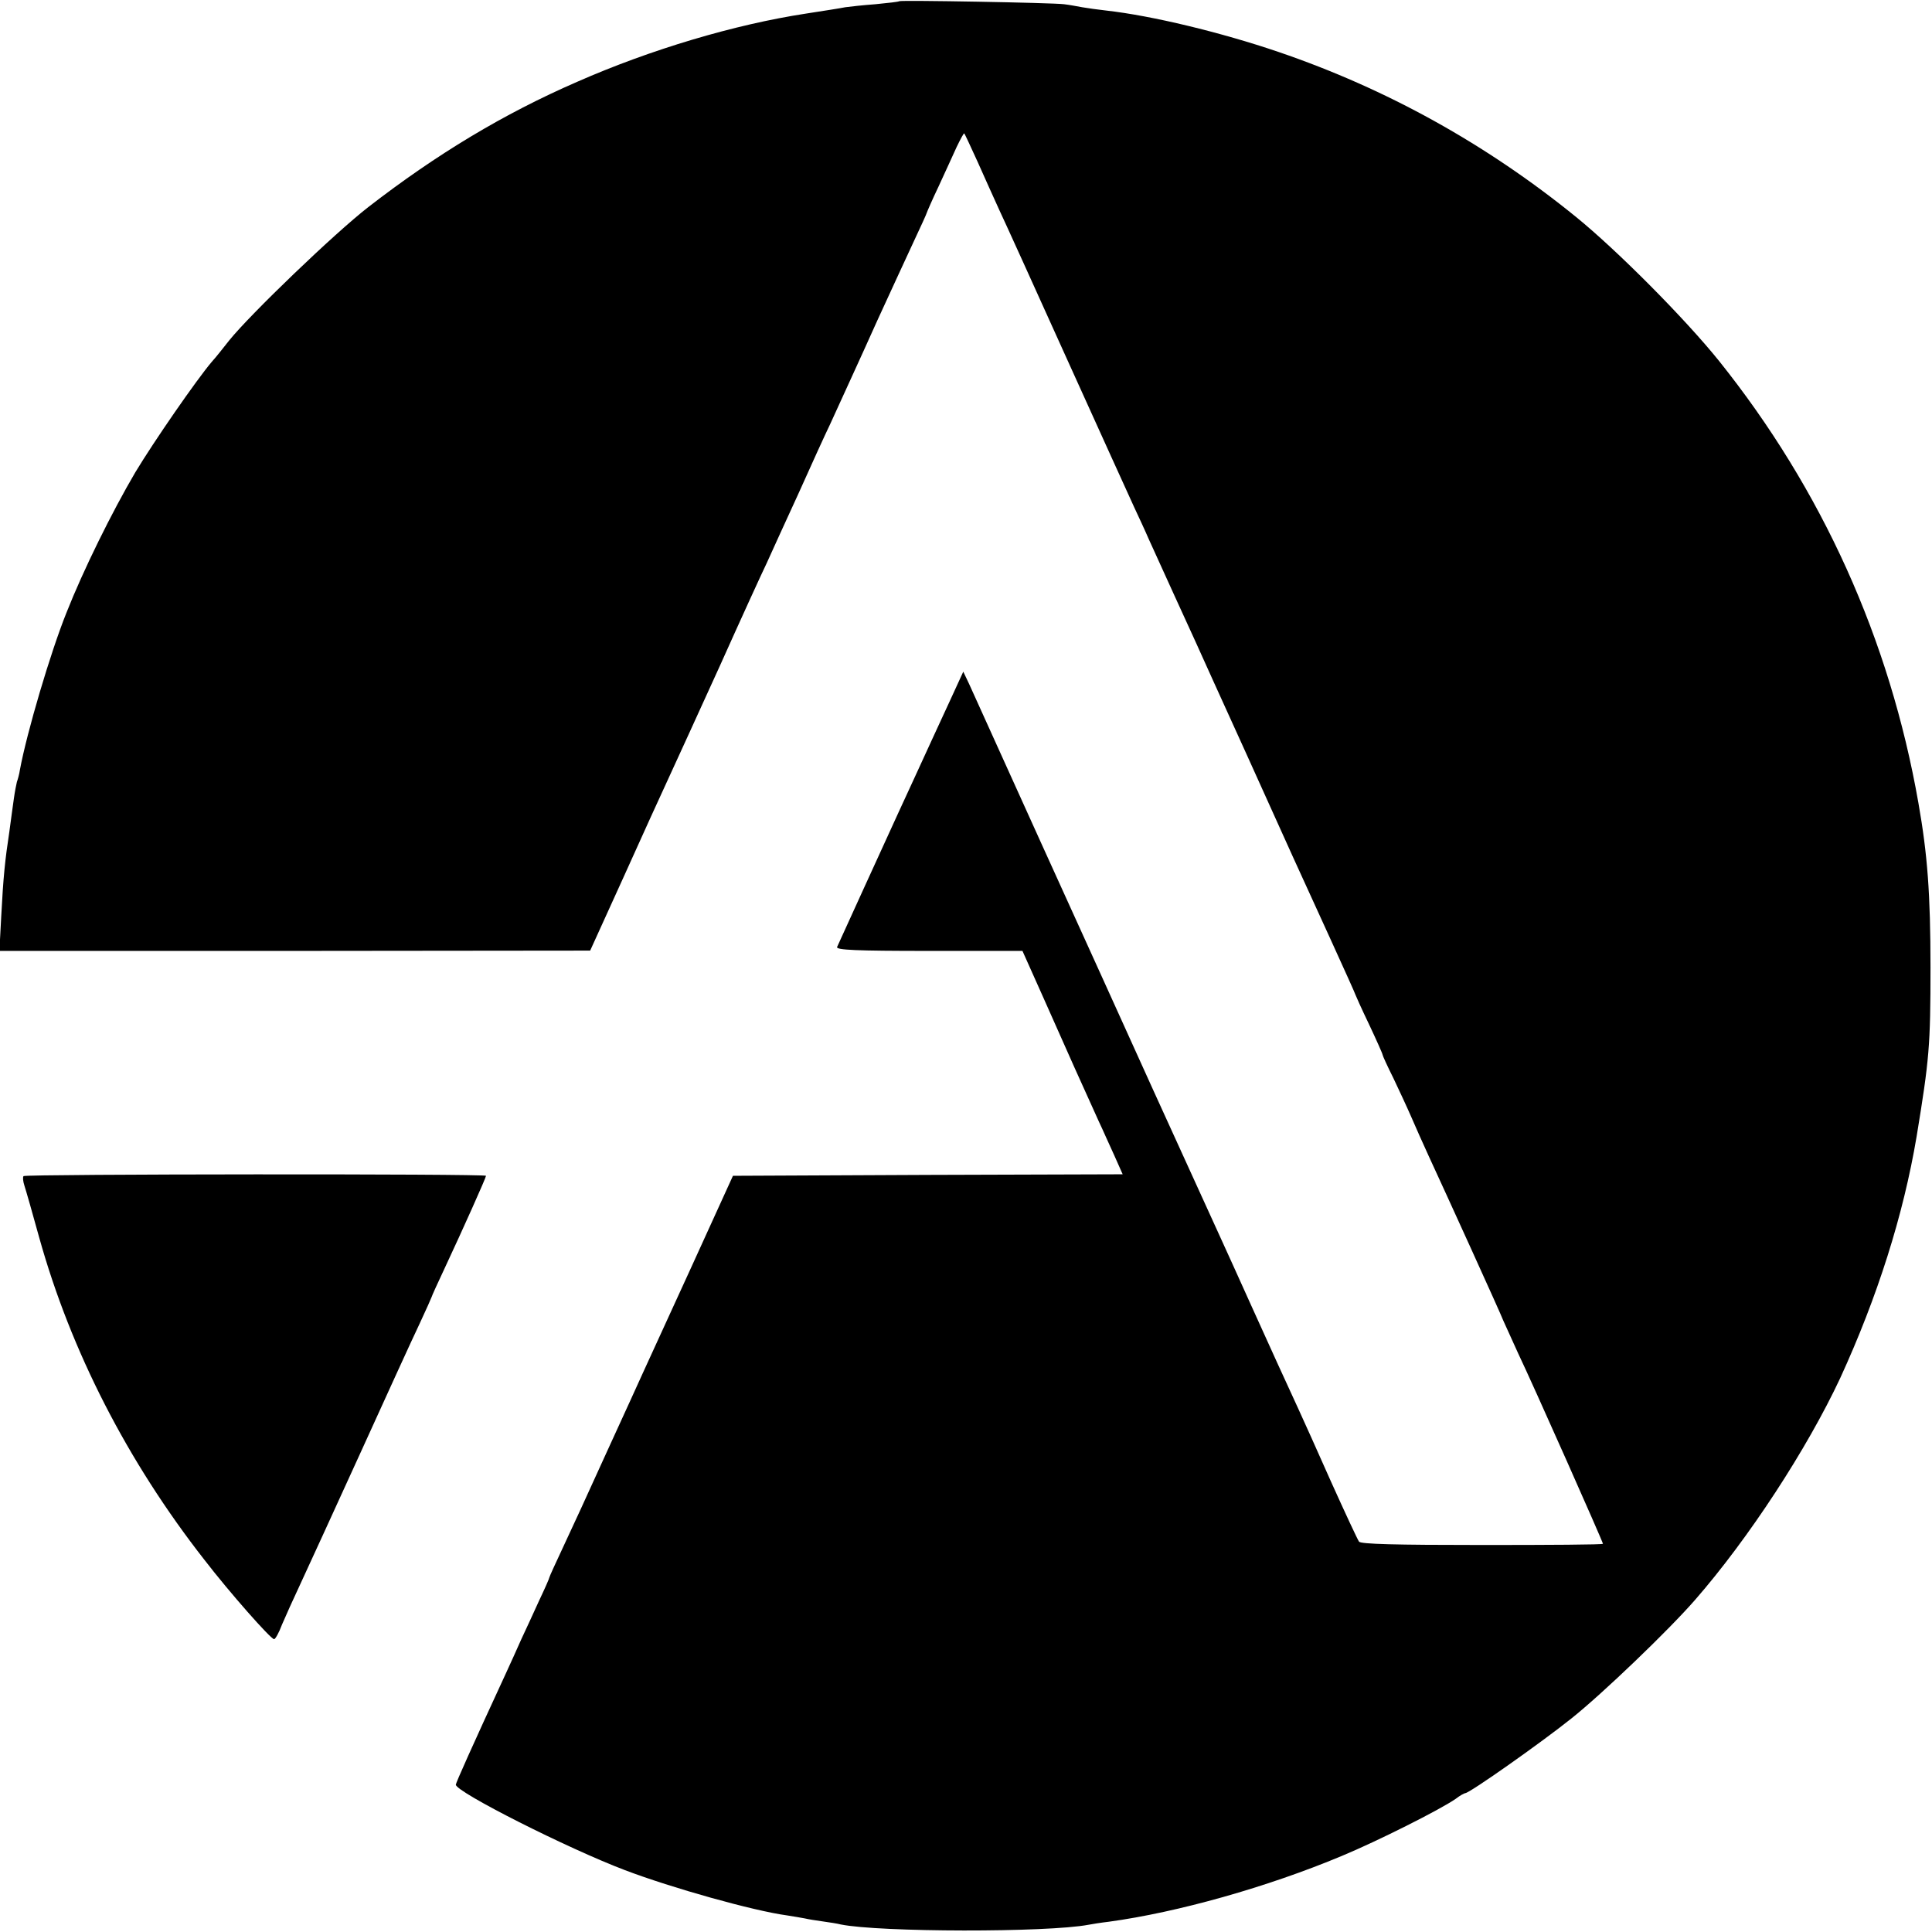
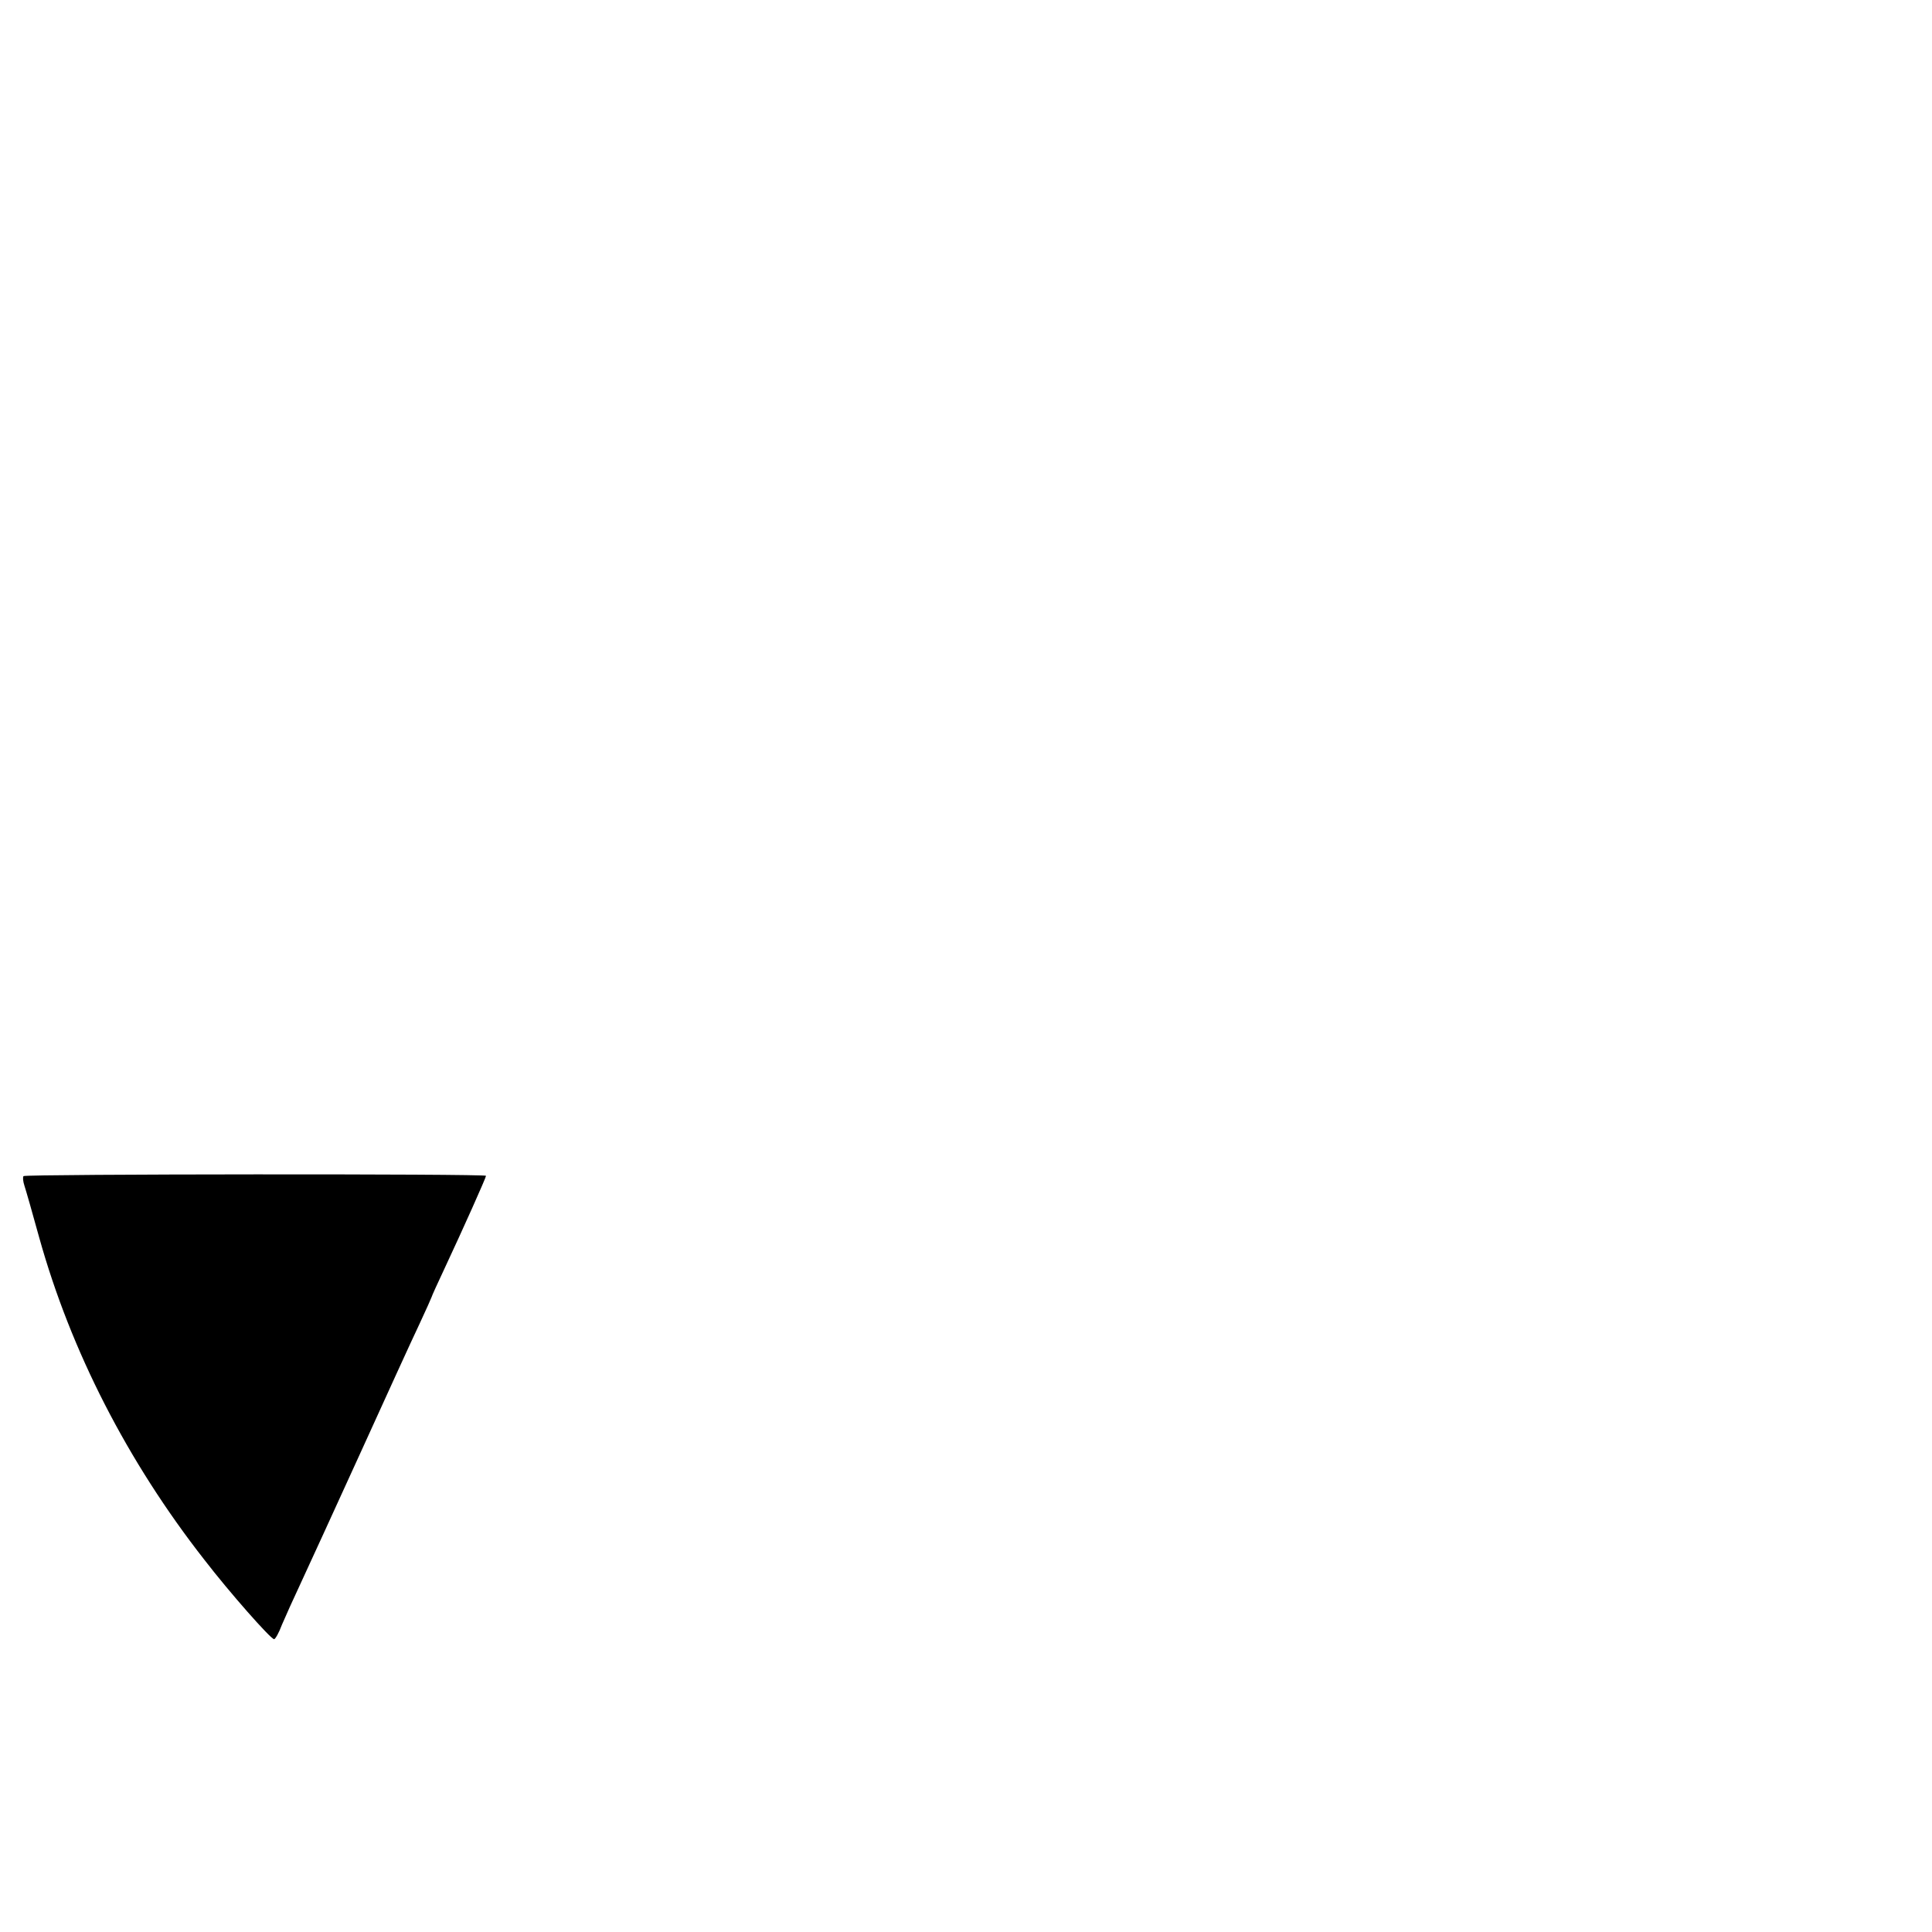
<svg xmlns="http://www.w3.org/2000/svg" version="1.0" width="640pt" height="640pt" viewBox="0 0 640 640" preserveAspectRatio="xMidYMid meet">
  <g transform="translate(0,640) scale(0.1,-0.1)" fill="#000000" stroke="none">
-     <path d="M2979 6396 c-2 -2 -38 -6 -79 -10 -41 -3 -86 -8 -100 -10 -14 -3 -72 -12 -130 -21 -236 -36 -515 -119 -758 -226 -244 -106 -466 -240 -692 -415 -112 -87 -391 -355 -461 -442 -19 -24 -44 -56 -57 -70 -51 -60 -192 -264 -254 -367 -77 -131 -172 -323 -228 -465 -53 -132 -131 -396 -154 -520 -2 -14 -7 -32 -10 -40 -2 -8 -7 -33 -10 -55 -3 -22 -10 -71 -15 -110 -14 -92 -20 -147 -27 -282 l-6 -113 979 0 978 1 110 242 c60 133 128 283 151 332 23 50 99 216 169 370 69 154 139 307 155 340 15 33 62 137 105 230 42 94 89 197 105 230 60 132 86 187 157 345 42 91 95 207 119 258 24 51 44 95 44 97 0 1 17 41 39 87 21 45 48 105 60 131 13 27 24 47 25 45 2 -1 21 -43 44 -93 22 -49 54 -121 72 -160 18 -38 120 -263 227 -500 107 -236 206 -455 220 -485 14 -30 36 -77 48 -105 47 -103 128 -282 155 -340 15 -33 91 -202 170 -375 157 -348 157 -348 276 -608 46 -101 84 -185 84 -187 0 -1 20 -46 45 -98 25 -53 45 -98 45 -101 0 -3 16 -38 36 -78 19 -40 46 -98 59 -128 13 -30 39 -89 58 -130 56 -121 239 -523 247 -545 5 -11 27 -60 49 -108 52 -109 281 -625 281 -631 0 -3 -180 -4 -400 -4 -291 0 -401 3 -408 11 -5 7 -46 95 -92 197 -45 102 -95 212 -110 245 -50 108 -77 168 -155 340 -42 94 -88 194 -101 223 -29 63 -34 74 -222 487 -82 182 -250 551 -372 820 -122 270 -230 508 -240 530 l-19 40 -39 -85 c-48 -103 -85 -185 -122 -265 -15 -33 -39 -85 -53 -115 -43 -93 -198 -434 -204 -447 -4 -10 61 -13 304 -13 l310 0 68 -152 c99 -223 116 -261 185 -413 13 -27 35 -78 51 -112 l28 -63 -645 -2 -646 -3 -139 -305 c-77 -168 -148 -323 -158 -345 -10 -22 -64 -141 -121 -265 -56 -124 -122 -267 -146 -318 -24 -51 -44 -95 -44 -97 0 -3 -15 -37 -34 -77 -18 -40 -45 -98 -59 -128 -13 -30 -37 -82 -52 -115 -110 -238 -165 -361 -165 -367 0 -24 370 -211 560 -283 155 -59 426 -135 537 -150 21 -3 47 -8 59 -10 12 -3 39 -7 60 -10 21 -3 48 -7 59 -10 129 -26 684 -27 821 -1 10 2 41 7 67 10 228 31 526 115 772 218 118 49 325 153 377 189 14 11 29 19 32 19 14 0 251 167 351 247 103 82 322 292 410 393 178 204 371 500 481 735 123 268 209 539 253 800 42 256 46 300 46 560 0 244 -10 375 -40 545 -95 542 -319 1038 -661 1465 -111 138 -336 365 -474 477 -297 241 -627 424 -985 546 -191 65 -419 120 -570 137 -27 3 -63 8 -80 11 -16 3 -43 8 -60 10 -38 5 -541 14 -546 10z" />
    <path d="M78 2504 c-3 -3 -2 -17 3 -32 5 -15 27 -92 49 -172 105 -376 292 -741 547 -1067 84 -109 220 -263 231 -263 4 0 16 21 26 48 11 26 39 88 62 137 23 50 112 243 197 430 85 187 173 380 196 428 23 49 41 90 41 91 0 2 20 46 44 97 59 126 136 298 136 304 0 7 -1525 6 -1532 -1z" />
  </g>
</svg>